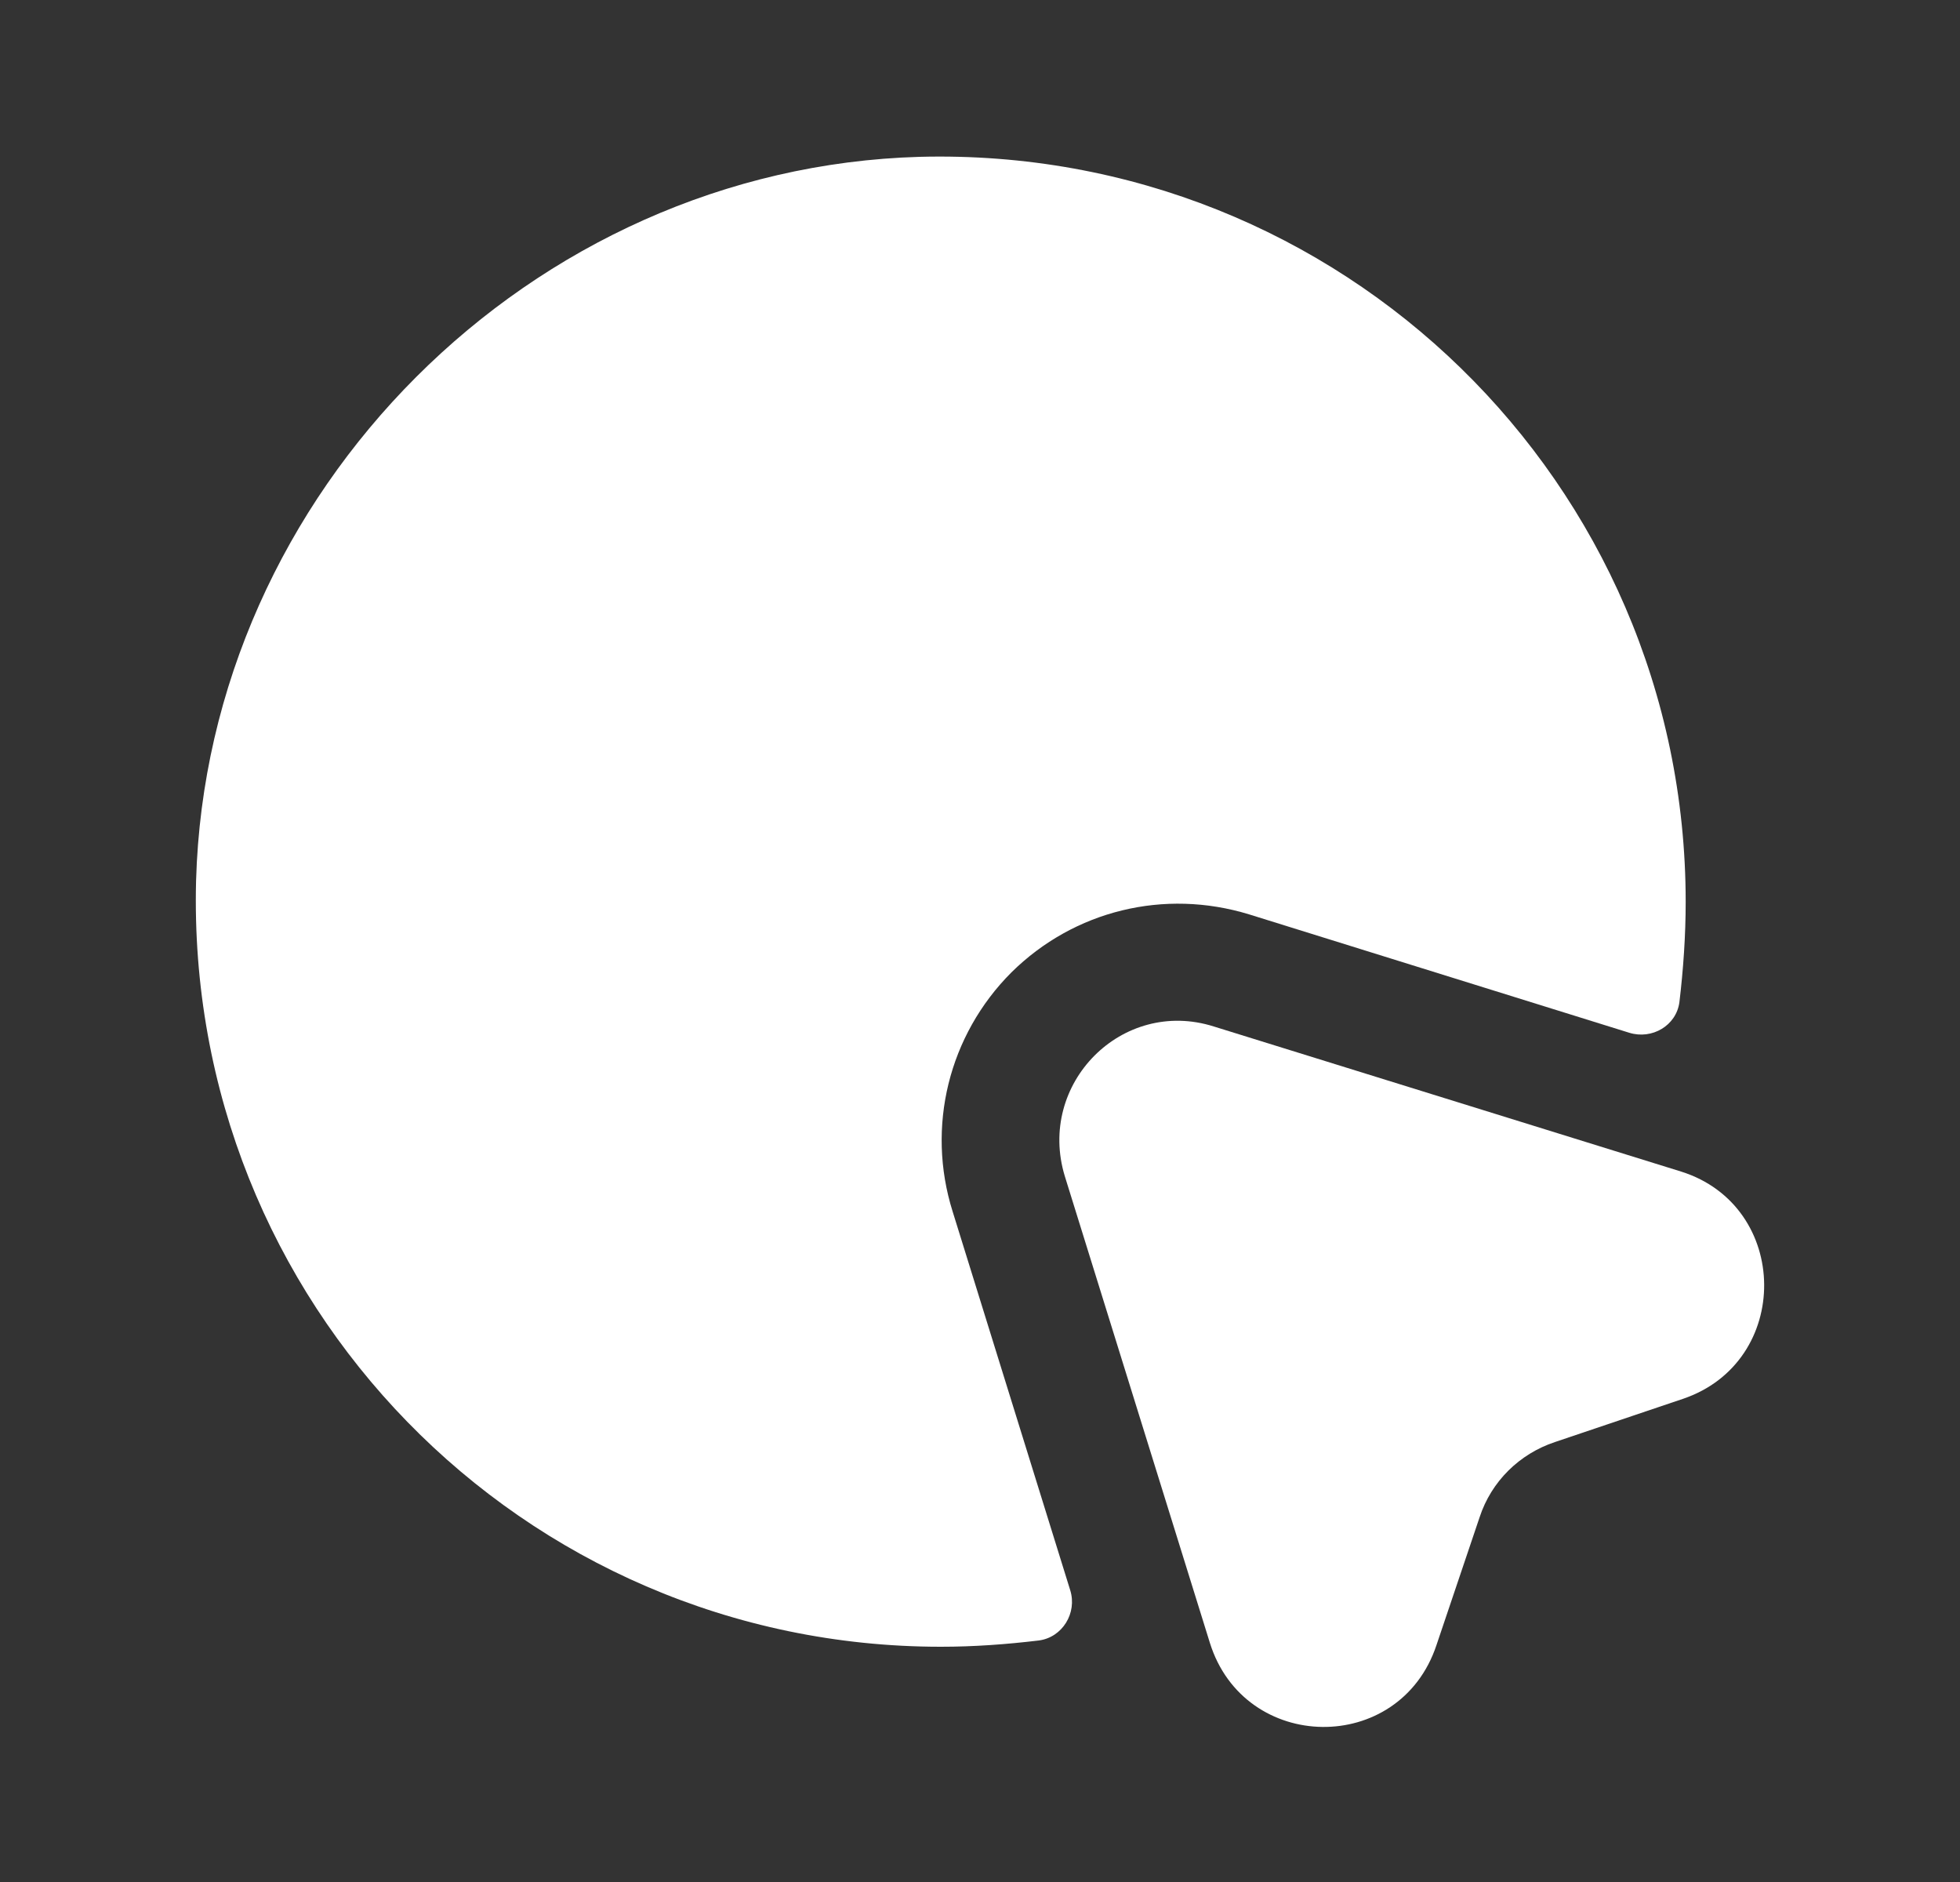
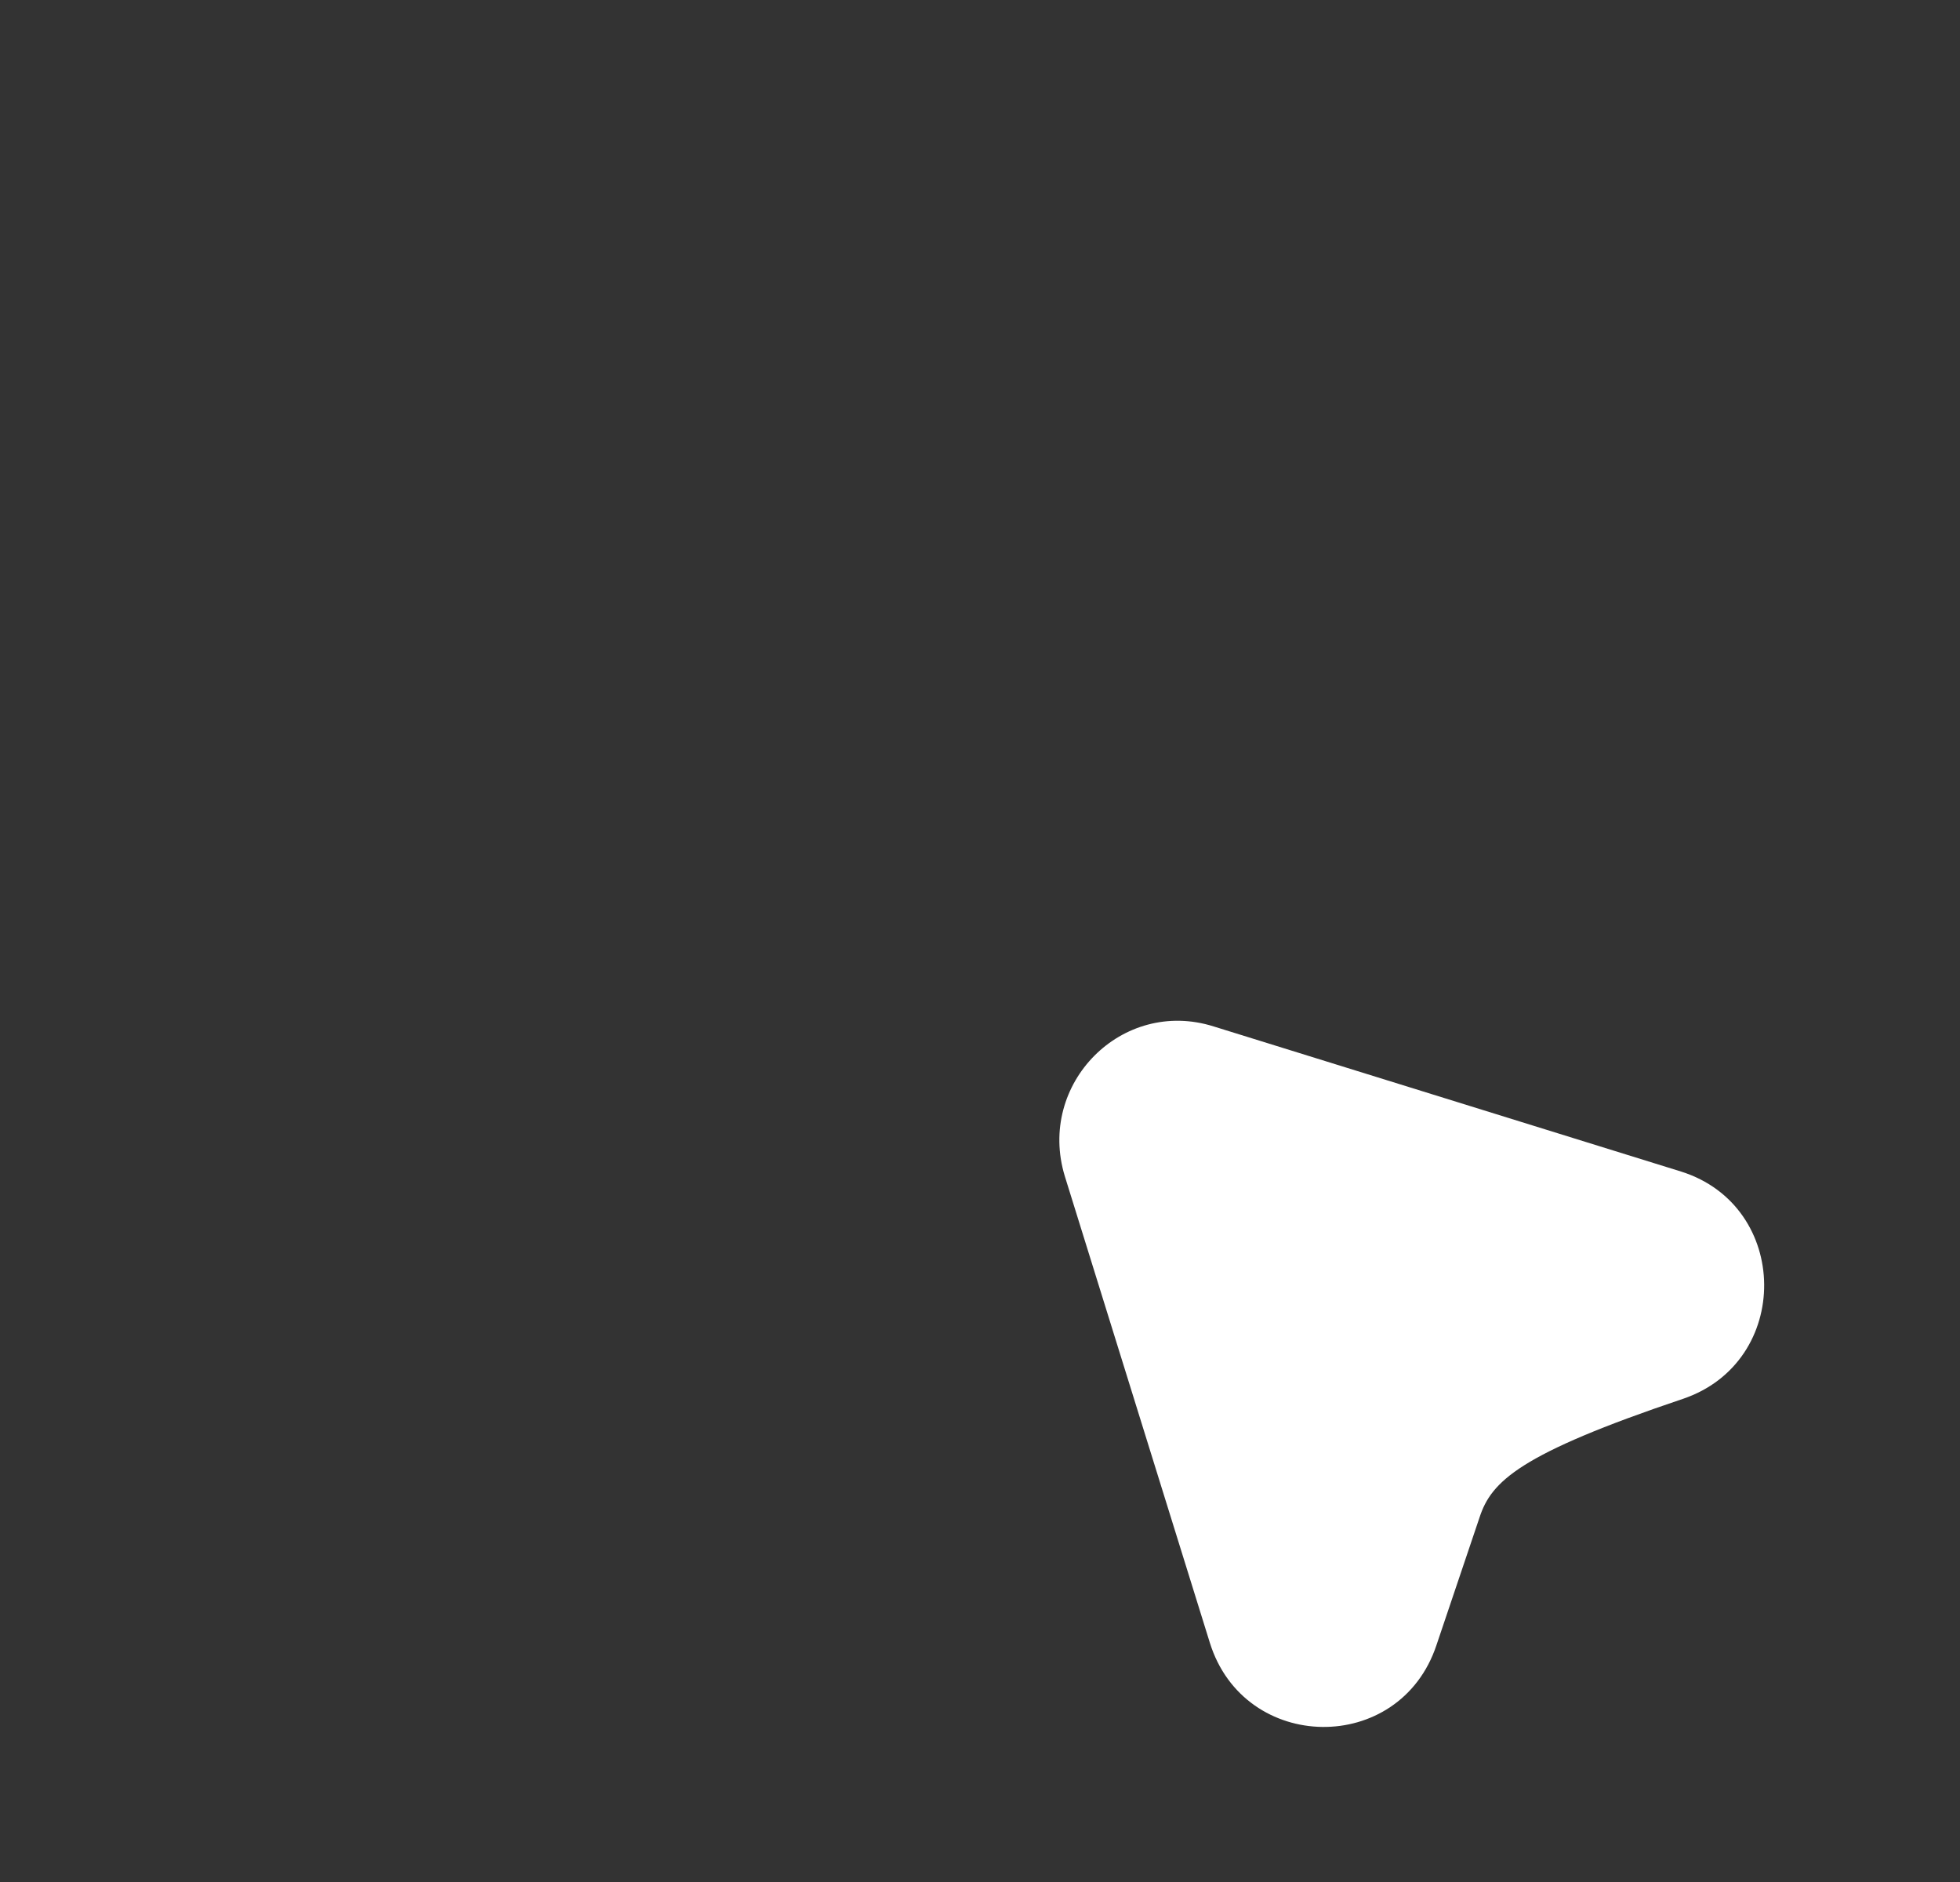
<svg xmlns="http://www.w3.org/2000/svg" width="25" height="24" viewBox="0 0 25 24" fill="none">
  <rect x="0" y="0" width="25" height="24" fill="#333333" stroke="none" />
-   <path d="M21.462 17.84L19.832 18.39C19.382 18.54 19.022 18.89 18.872 19.35L18.322 20.98C17.852 22.39 15.872 22.36 15.432 20.95L13.582 15C13.222 13.82 14.312 12.72 15.482 13.09L21.442 14.94C22.842 15.38 22.862 17.37 21.462 17.84Z" fill="white" />
-   <path d="M21.501 11.5C21.501 11.93 21.471 12.36 21.421 12.78C21.381 13.08 21.071 13.26 20.781 13.17L15.931 11.66C14.851 11.33 13.701 11.61 12.901 12.4C12.101 13.2 11.811 14.37 12.151 15.45L13.651 20.28C13.741 20.57 13.551 20.88 13.251 20.92C12.831 20.97 12.421 21 12.001 21C6.661 21 2.361 16.61 2.501 11.23C2.641 6.27 6.771 2.14 11.731 2C17.111 1.86 21.501 6.16 21.501 11.5Z" fill="white" />
+   <path d="M21.462 17.84C19.382 18.54 19.022 18.89 18.872 19.35L18.322 20.98C17.852 22.39 15.872 22.36 15.432 20.95L13.582 15C13.222 13.82 14.312 12.72 15.482 13.09L21.442 14.94C22.842 15.38 22.862 17.37 21.462 17.84Z" fill="white" />
</svg>